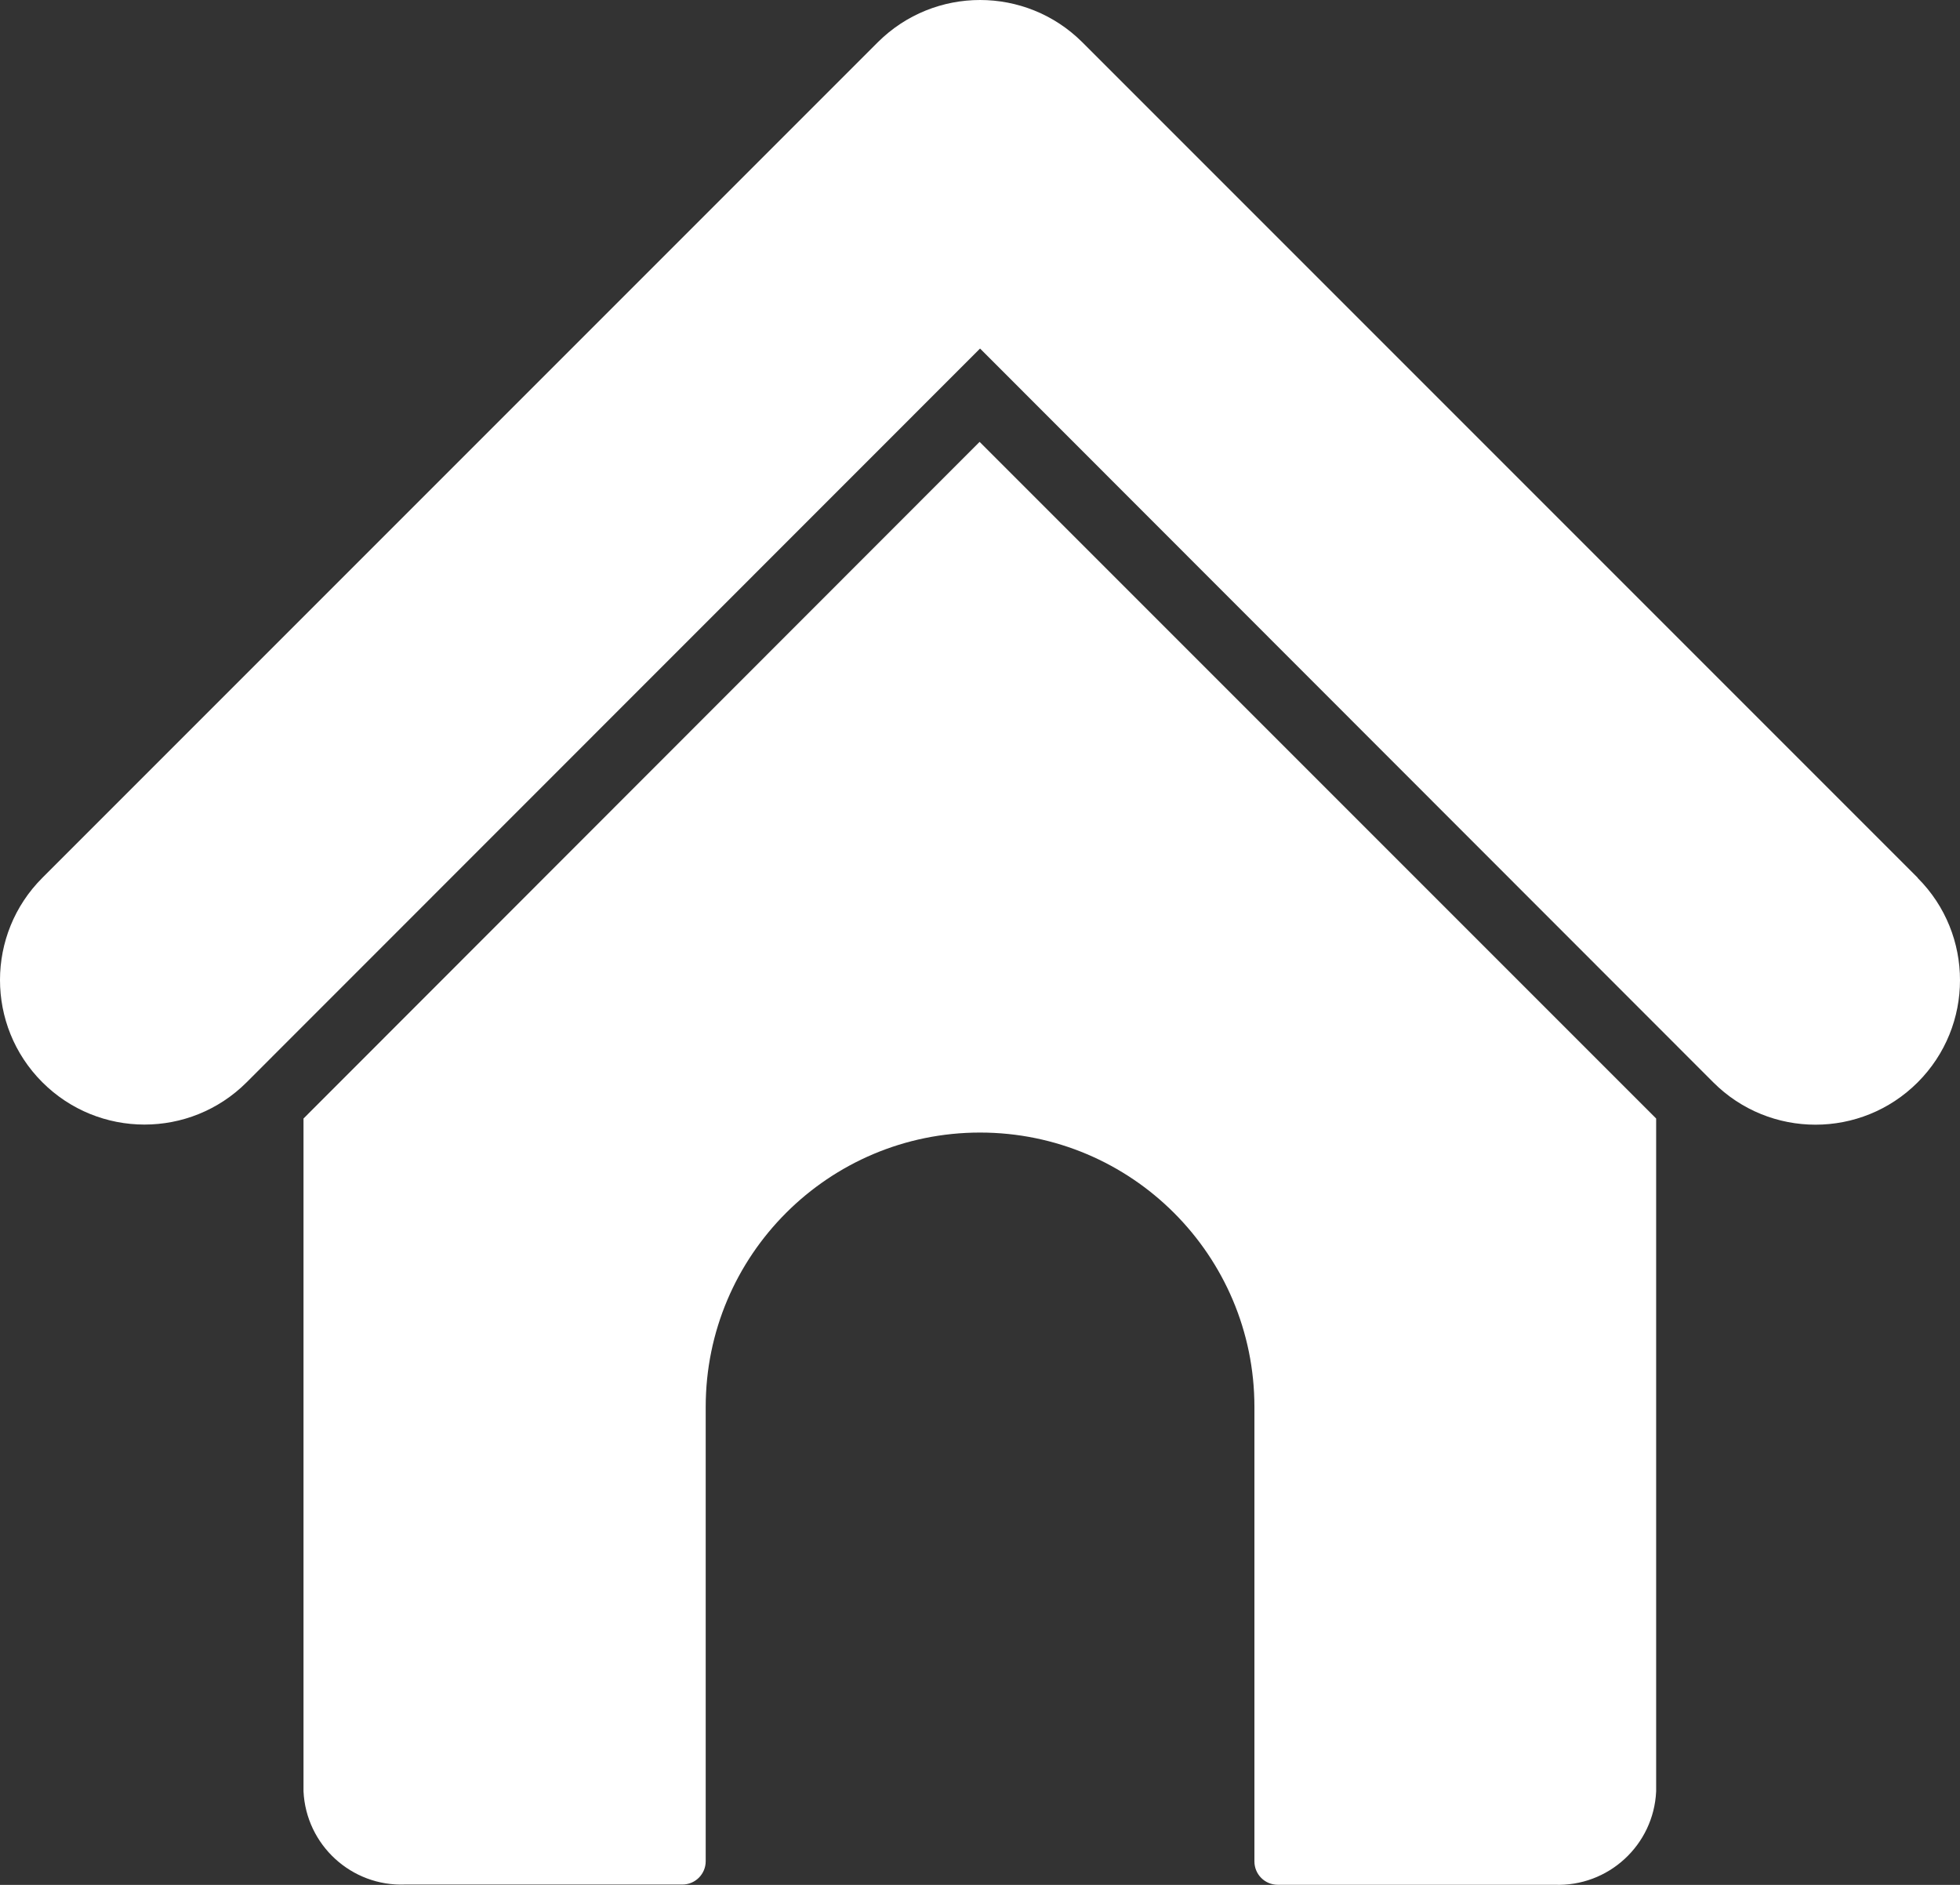
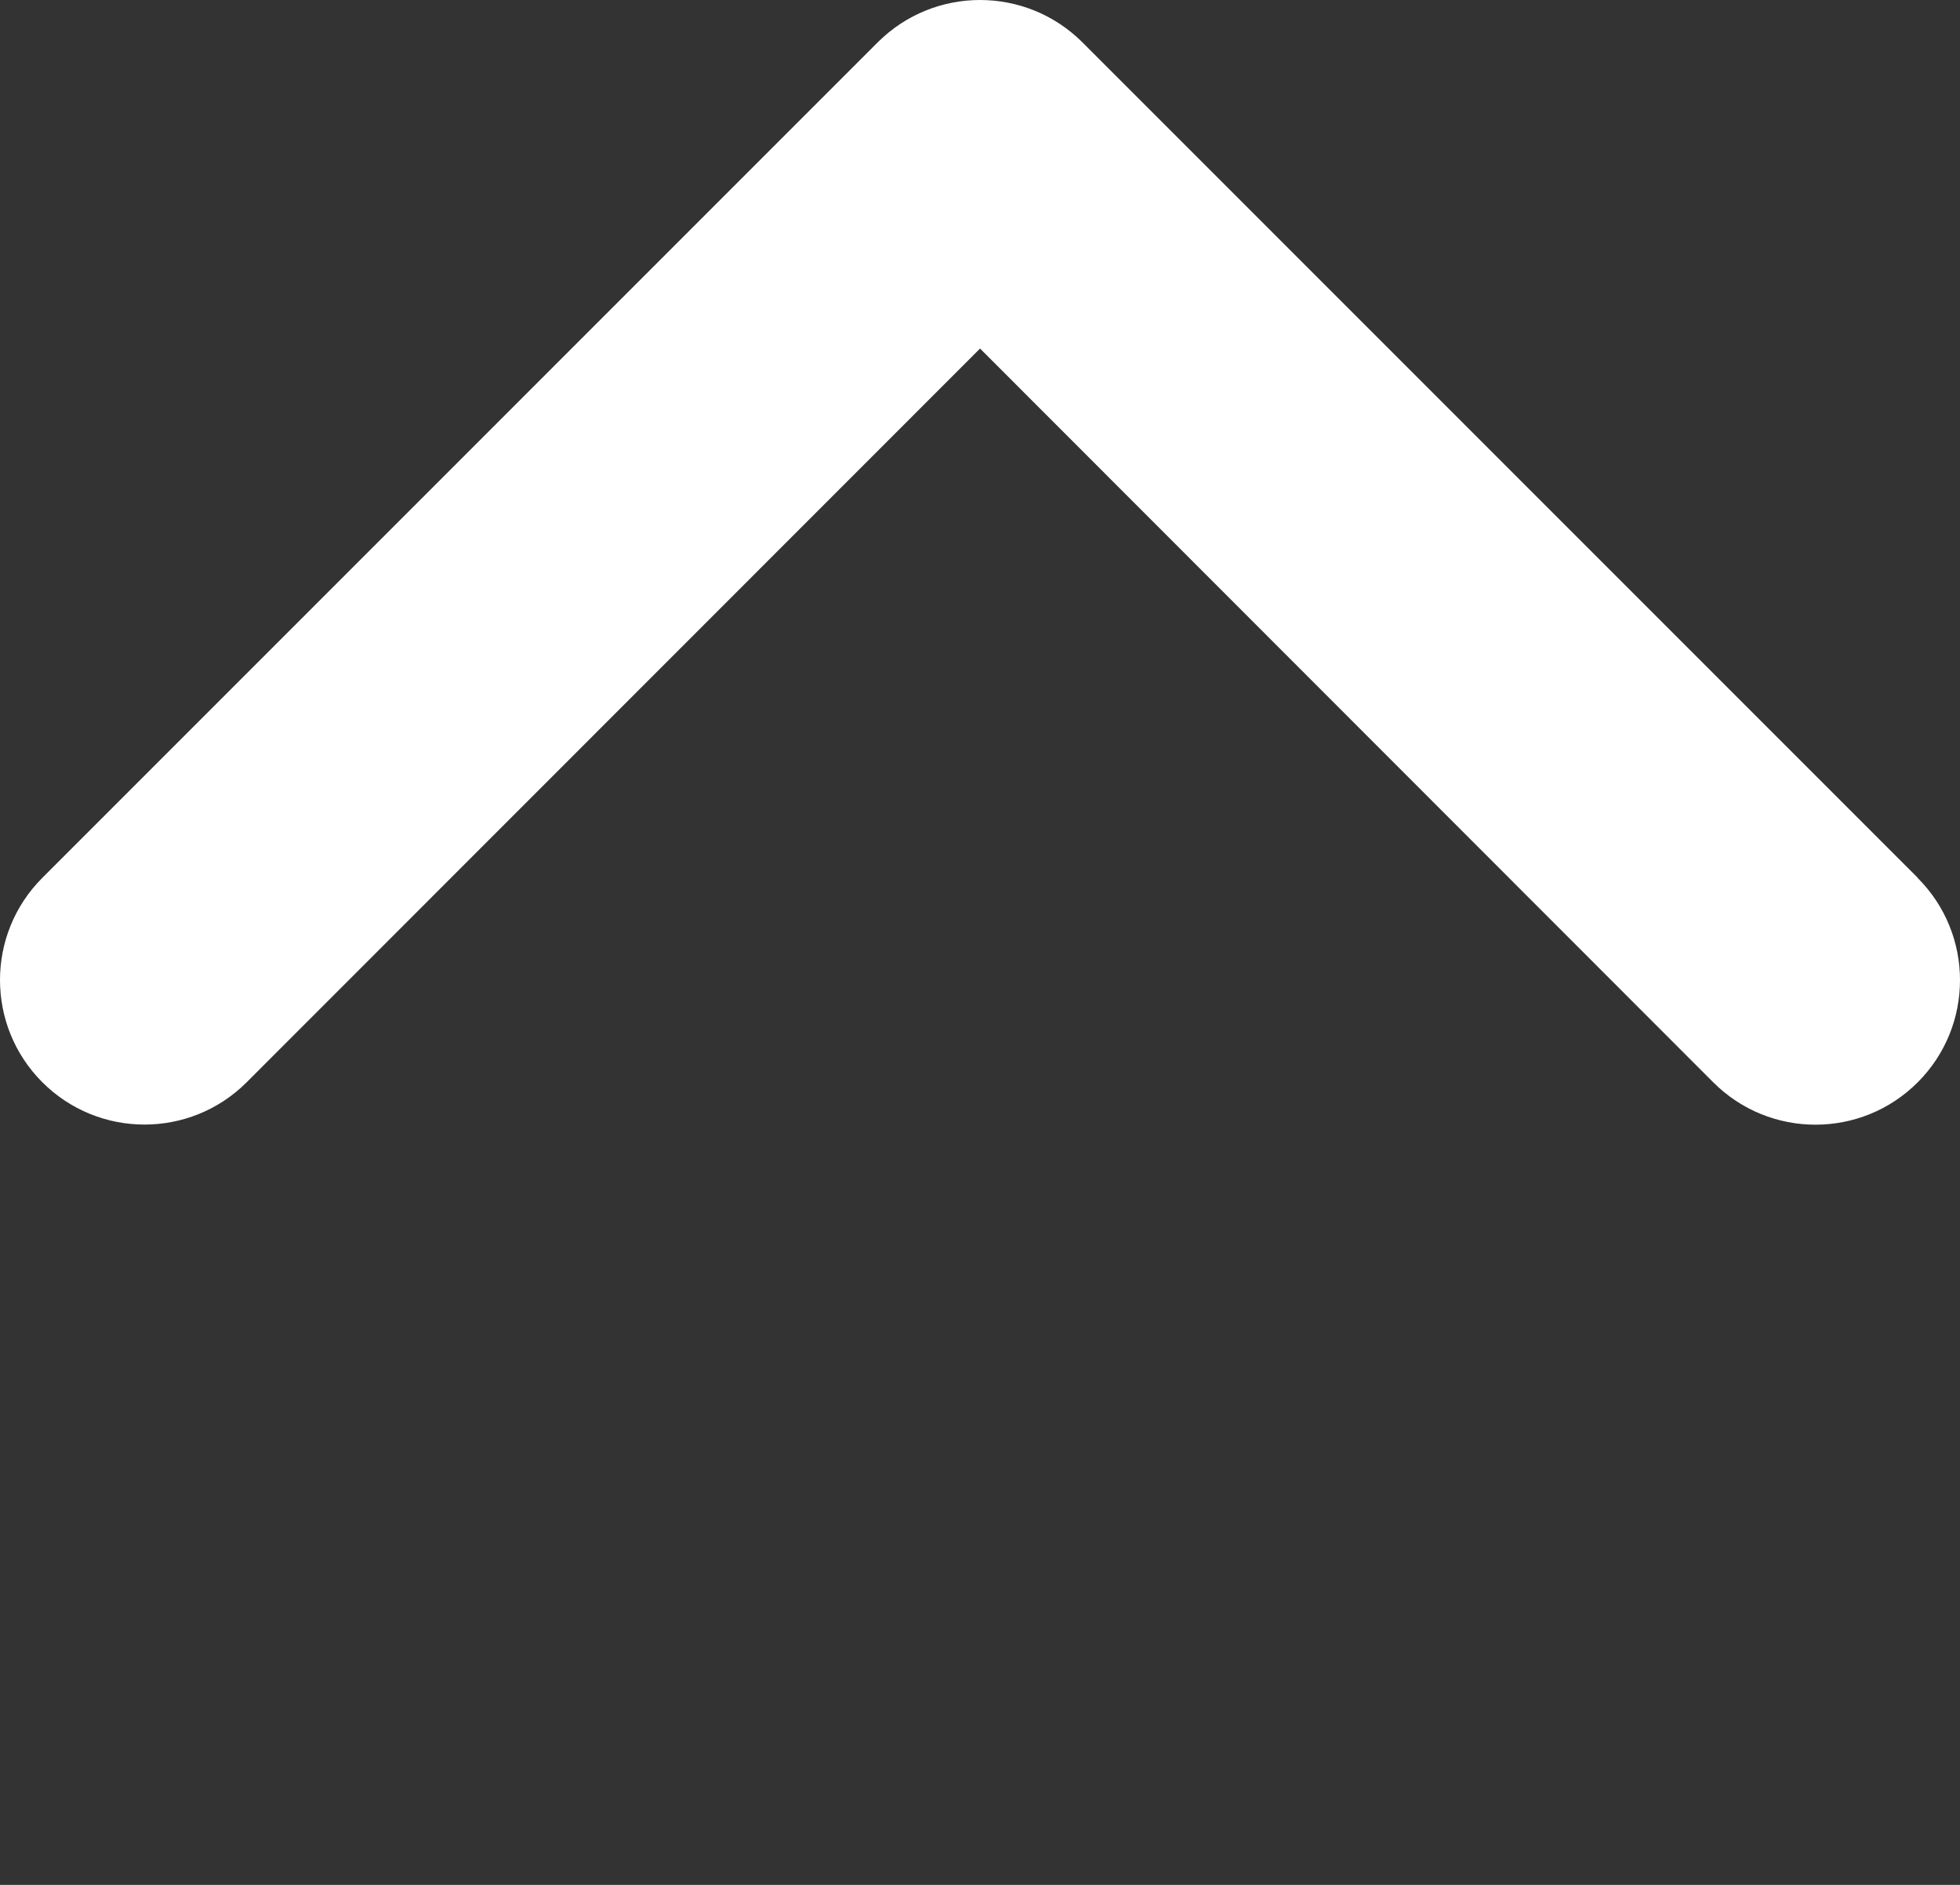
<svg xmlns="http://www.w3.org/2000/svg" width="2133" height="2051" viewBox="0 0 2133 2051" fill="none">
  <rect x="0" y="0" width="2133" height="2051" fill="#333333" stroke="none" />
  <path d="M2086.94 955.321V955.067L1177.77 45.895C1116.26 -15.298 1016.87 -15.298 955.361 45.895L46.189 955.067C-15.297 1016.41 -15.411 1115.99 45.935 1177.47C107.28 1238.96 206.855 1239.07 268.34 1177.73L1066.56 379.25L1864.53 1177.73C1925.95 1239.14 2025.52 1239.14 2086.94 1177.73C2148.35 1116.31 2148.35 1016.74 2086.94 955.321Z" fill="white" />
-   <path d="M1066.06 480.805L330.289 1217.08V1949.04C333.031 2007.55 382.457 2052.89 440.984 2050.59H742.603C756.624 2050.59 767.992 2039.22 767.992 2025.2V1530.88C768.011 1365.99 901.702 1232.33 1066.6 1232.35C1231.47 1232.37 1365.12 1366.02 1365.14 1530.88V2025.46C1365.14 2039.48 1376.5 2050.85 1390.52 2050.85H1691.64C1750.16 2053.14 1799.59 2007.8 1802.33 1949.29V1217.08L1066.06 480.805Z" fill="white" />
</svg>